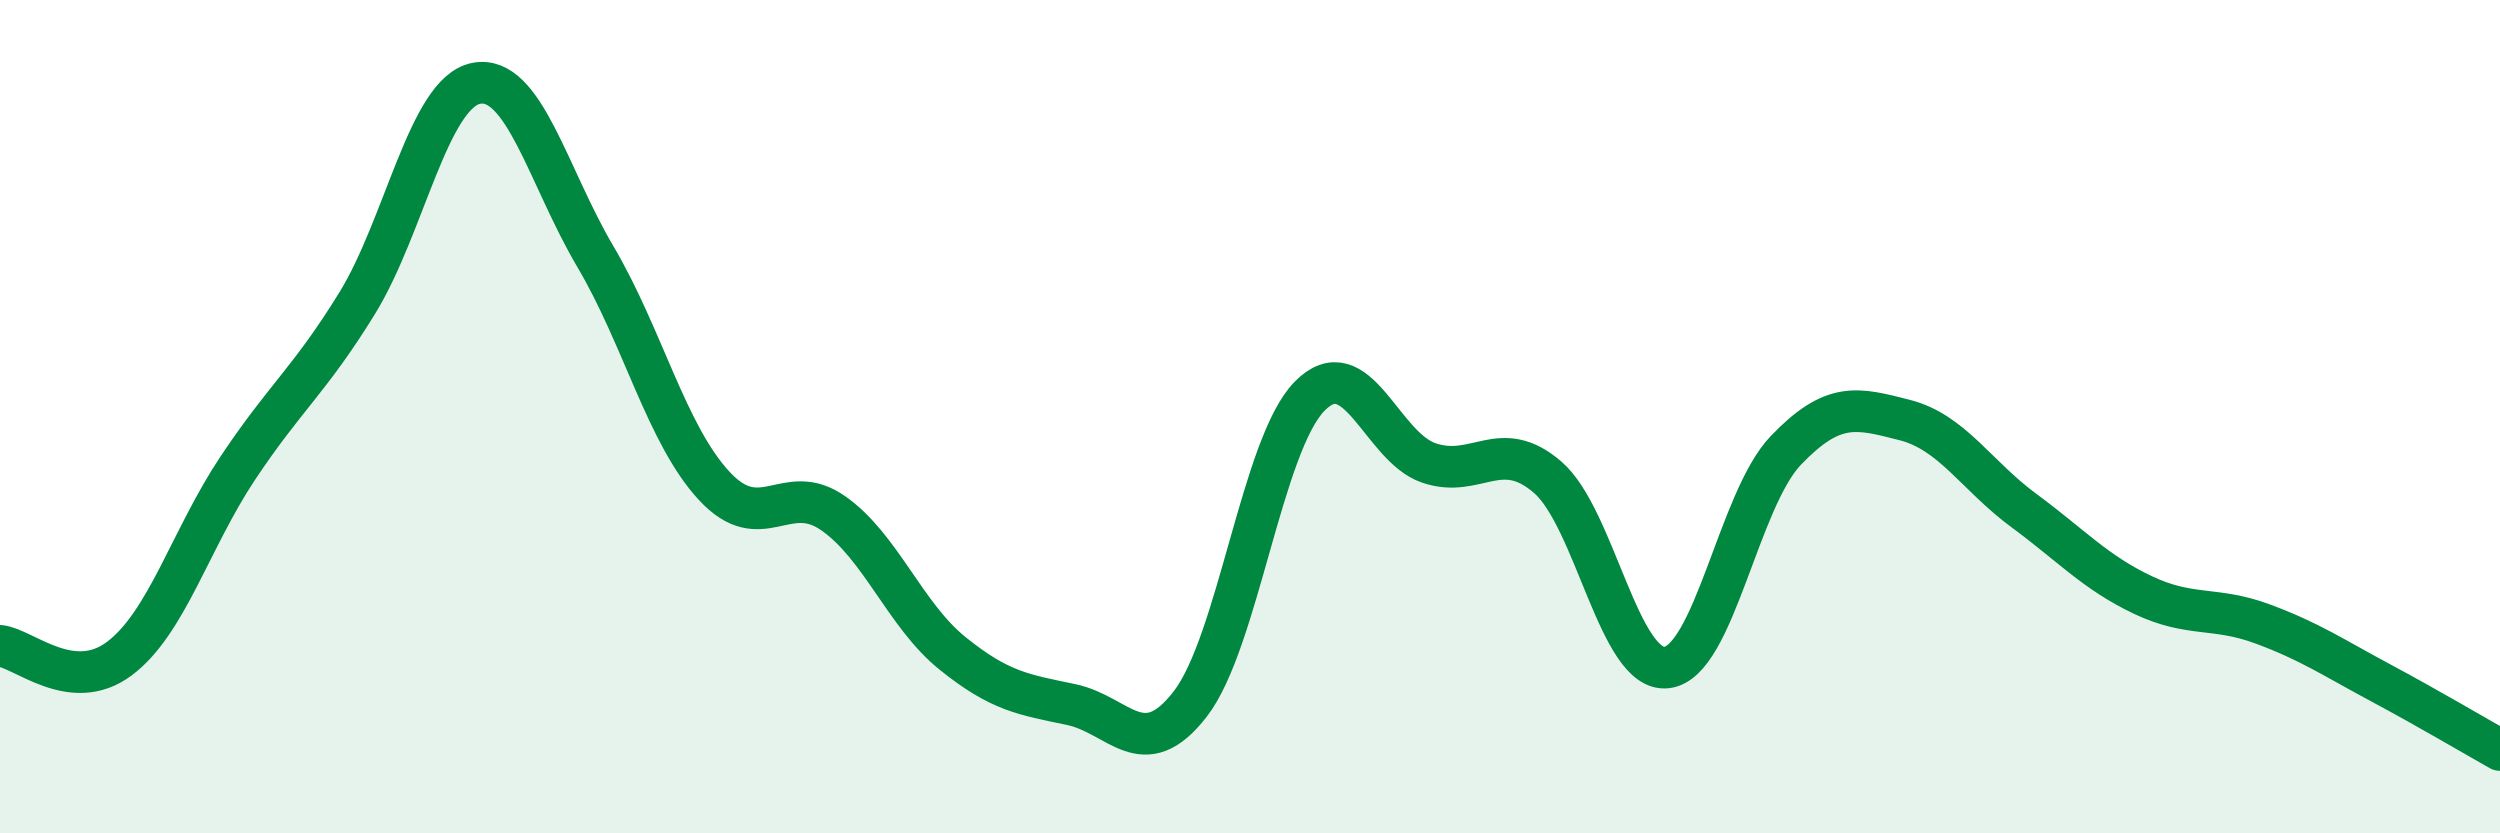
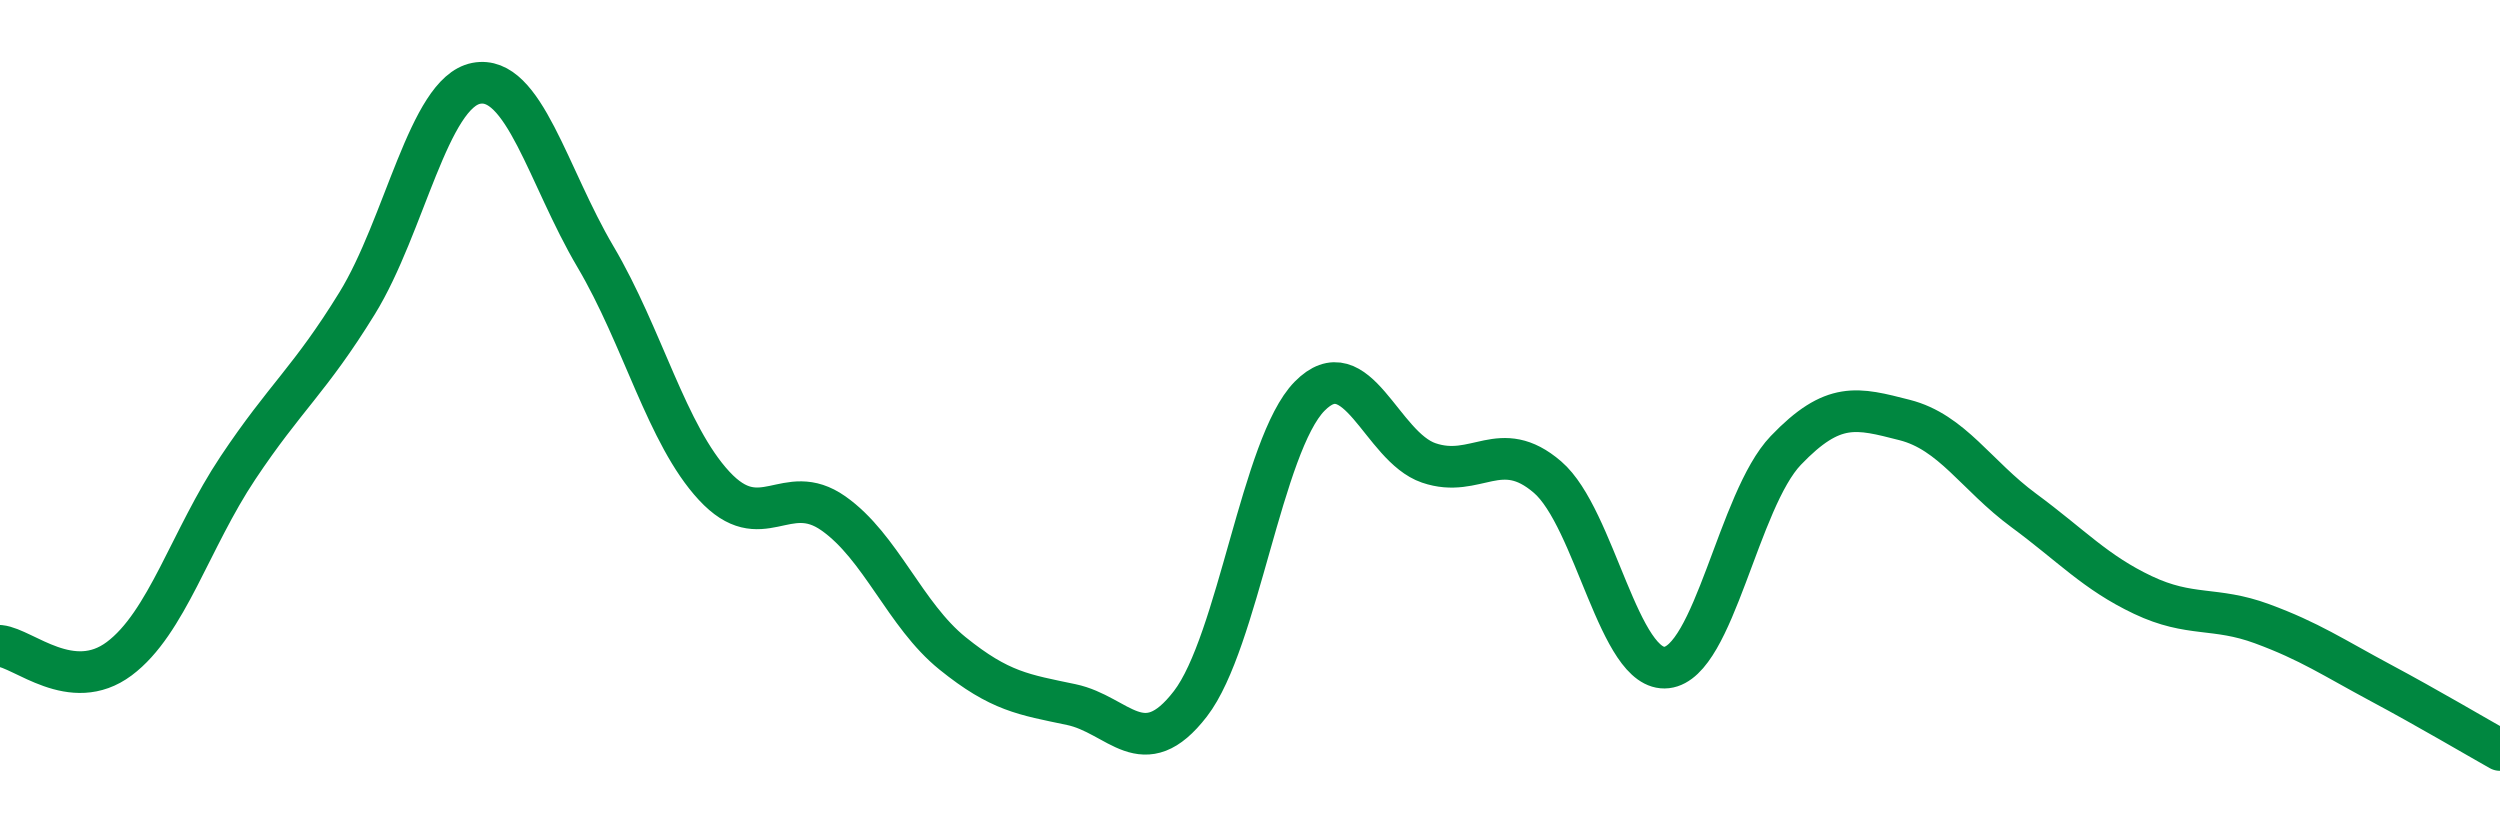
<svg xmlns="http://www.w3.org/2000/svg" width="60" height="20" viewBox="0 0 60 20">
-   <path d="M 0,15.5 C 0.57,15.56 1.72,16.66 2.86,15.81 C 4,14.96 4.57,12.94 5.71,11.23 C 6.85,9.52 7.43,9.13 8.57,7.28 C 9.71,5.43 10.29,2.22 11.43,2 C 12.57,1.78 13.15,4.23 14.29,6.16 C 15.43,8.09 16,10.43 17.14,11.66 C 18.28,12.89 18.86,11.52 20,12.32 C 21.14,13.12 21.72,14.76 22.86,15.68 C 24,16.6 24.57,16.67 25.71,16.91 C 26.85,17.15 27.43,18.37 28.57,16.89 C 29.71,15.41 30.29,10.67 31.43,9.51 C 32.57,8.35 33.15,10.72 34.29,11.11 C 35.43,11.5 36,10.47 37.14,11.45 C 38.28,12.43 38.86,16.15 40,16.02 C 41.14,15.89 41.72,12 42.86,10.81 C 44,9.62 44.57,9.79 45.71,10.08 C 46.85,10.37 47.43,11.41 48.57,12.25 C 49.71,13.09 50.29,13.74 51.43,14.28 C 52.57,14.82 53.15,14.55 54.29,14.97 C 55.43,15.39 56,15.78 57.14,16.39 C 58.28,17 59.43,17.68 60,18L60 20L0 20Z" fill="#008740" opacity="0.1" stroke-linecap="round" stroke-linejoin="round" />
  <path d="M 0,15.5 C 0.57,15.56 1.72,16.66 2.86,15.81 C 4,14.96 4.57,12.94 5.71,11.23 C 6.85,9.52 7.43,9.13 8.57,7.28 C 9.71,5.43 10.29,2.22 11.43,2 C 12.57,1.78 13.15,4.23 14.29,6.16 C 15.43,8.09 16,10.43 17.14,11.66 C 18.28,12.89 18.86,11.52 20,12.32 C 21.14,13.12 21.72,14.76 22.86,15.68 C 24,16.6 24.57,16.67 25.71,16.91 C 26.85,17.15 27.43,18.37 28.57,16.89 C 29.71,15.41 30.29,10.67 31.43,9.51 C 32.57,8.35 33.15,10.72 34.29,11.11 C 35.43,11.5 36,10.47 37.14,11.45 C 38.28,12.43 38.86,16.15 40,16.02 C 41.14,15.89 41.72,12 42.86,10.81 C 44,9.62 44.57,9.79 45.71,10.08 C 46.85,10.37 47.43,11.41 48.57,12.25 C 49.71,13.09 50.29,13.74 51.43,14.28 C 52.57,14.82 53.15,14.55 54.29,14.97 C 55.43,15.39 56,15.78 57.14,16.39 C 58.28,17 59.43,17.68 60,18" stroke="#008740" stroke-width="1" fill="none" stroke-linecap="round" stroke-linejoin="round" />
</svg>